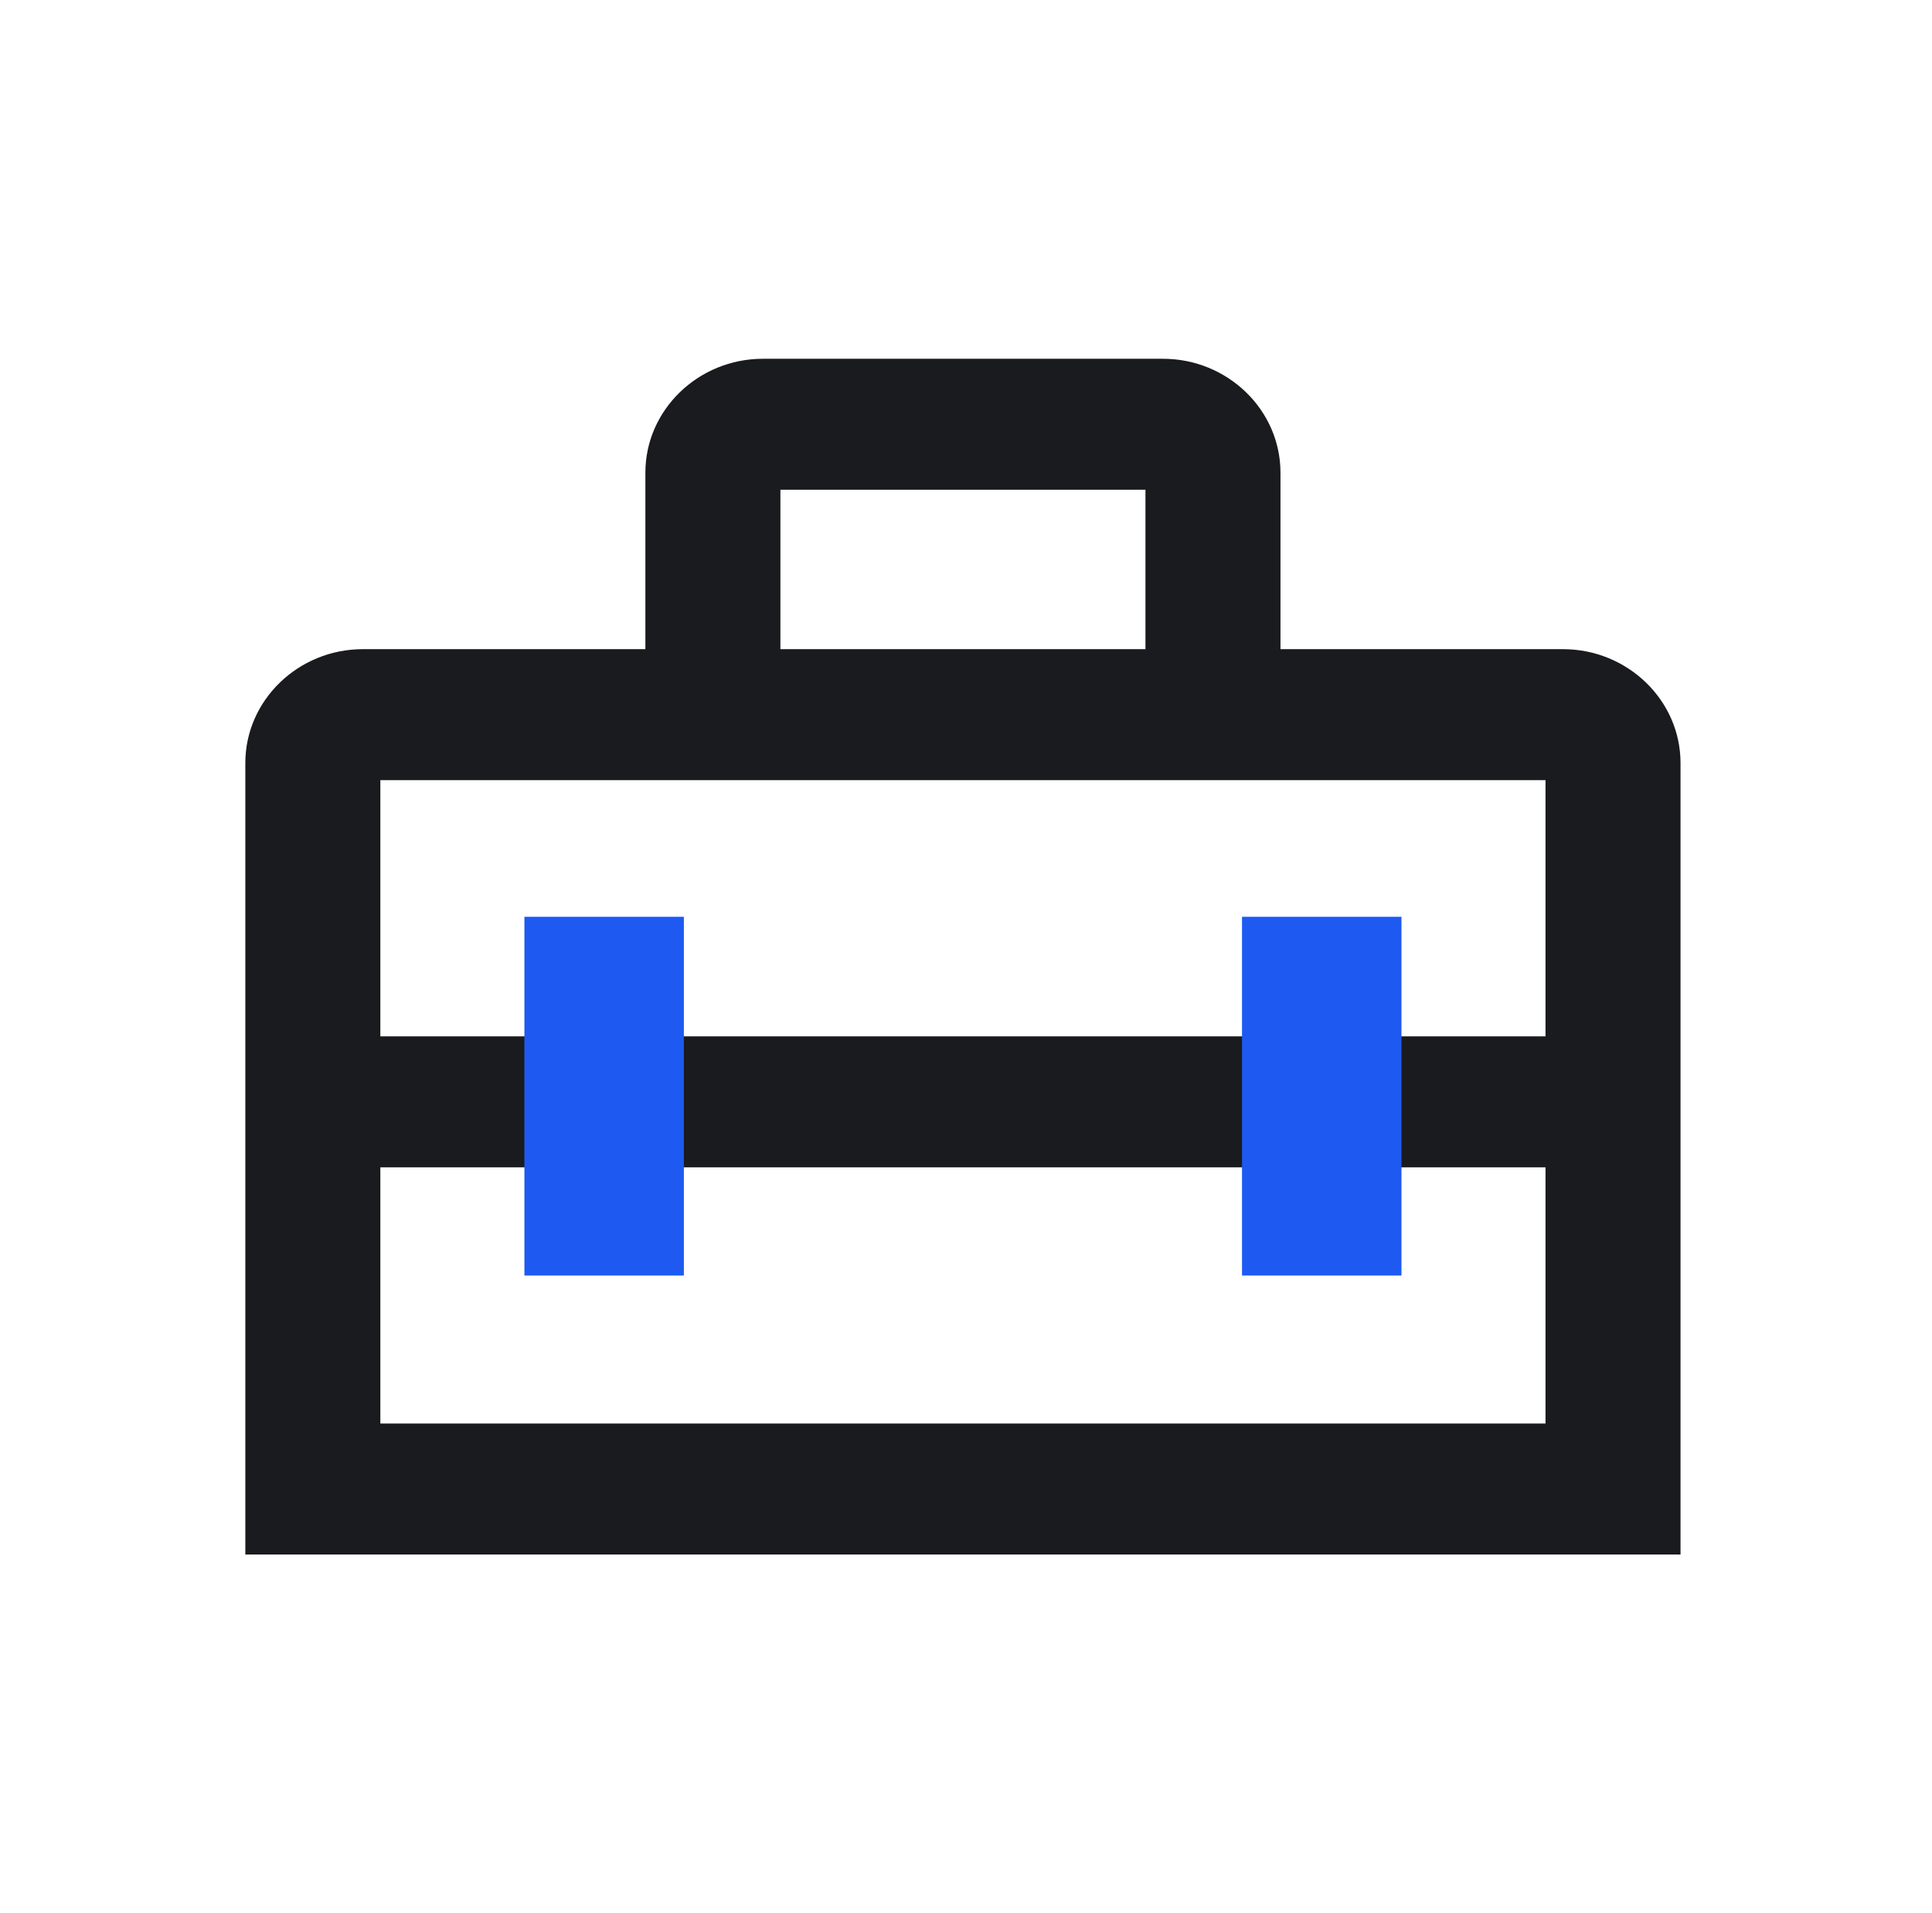
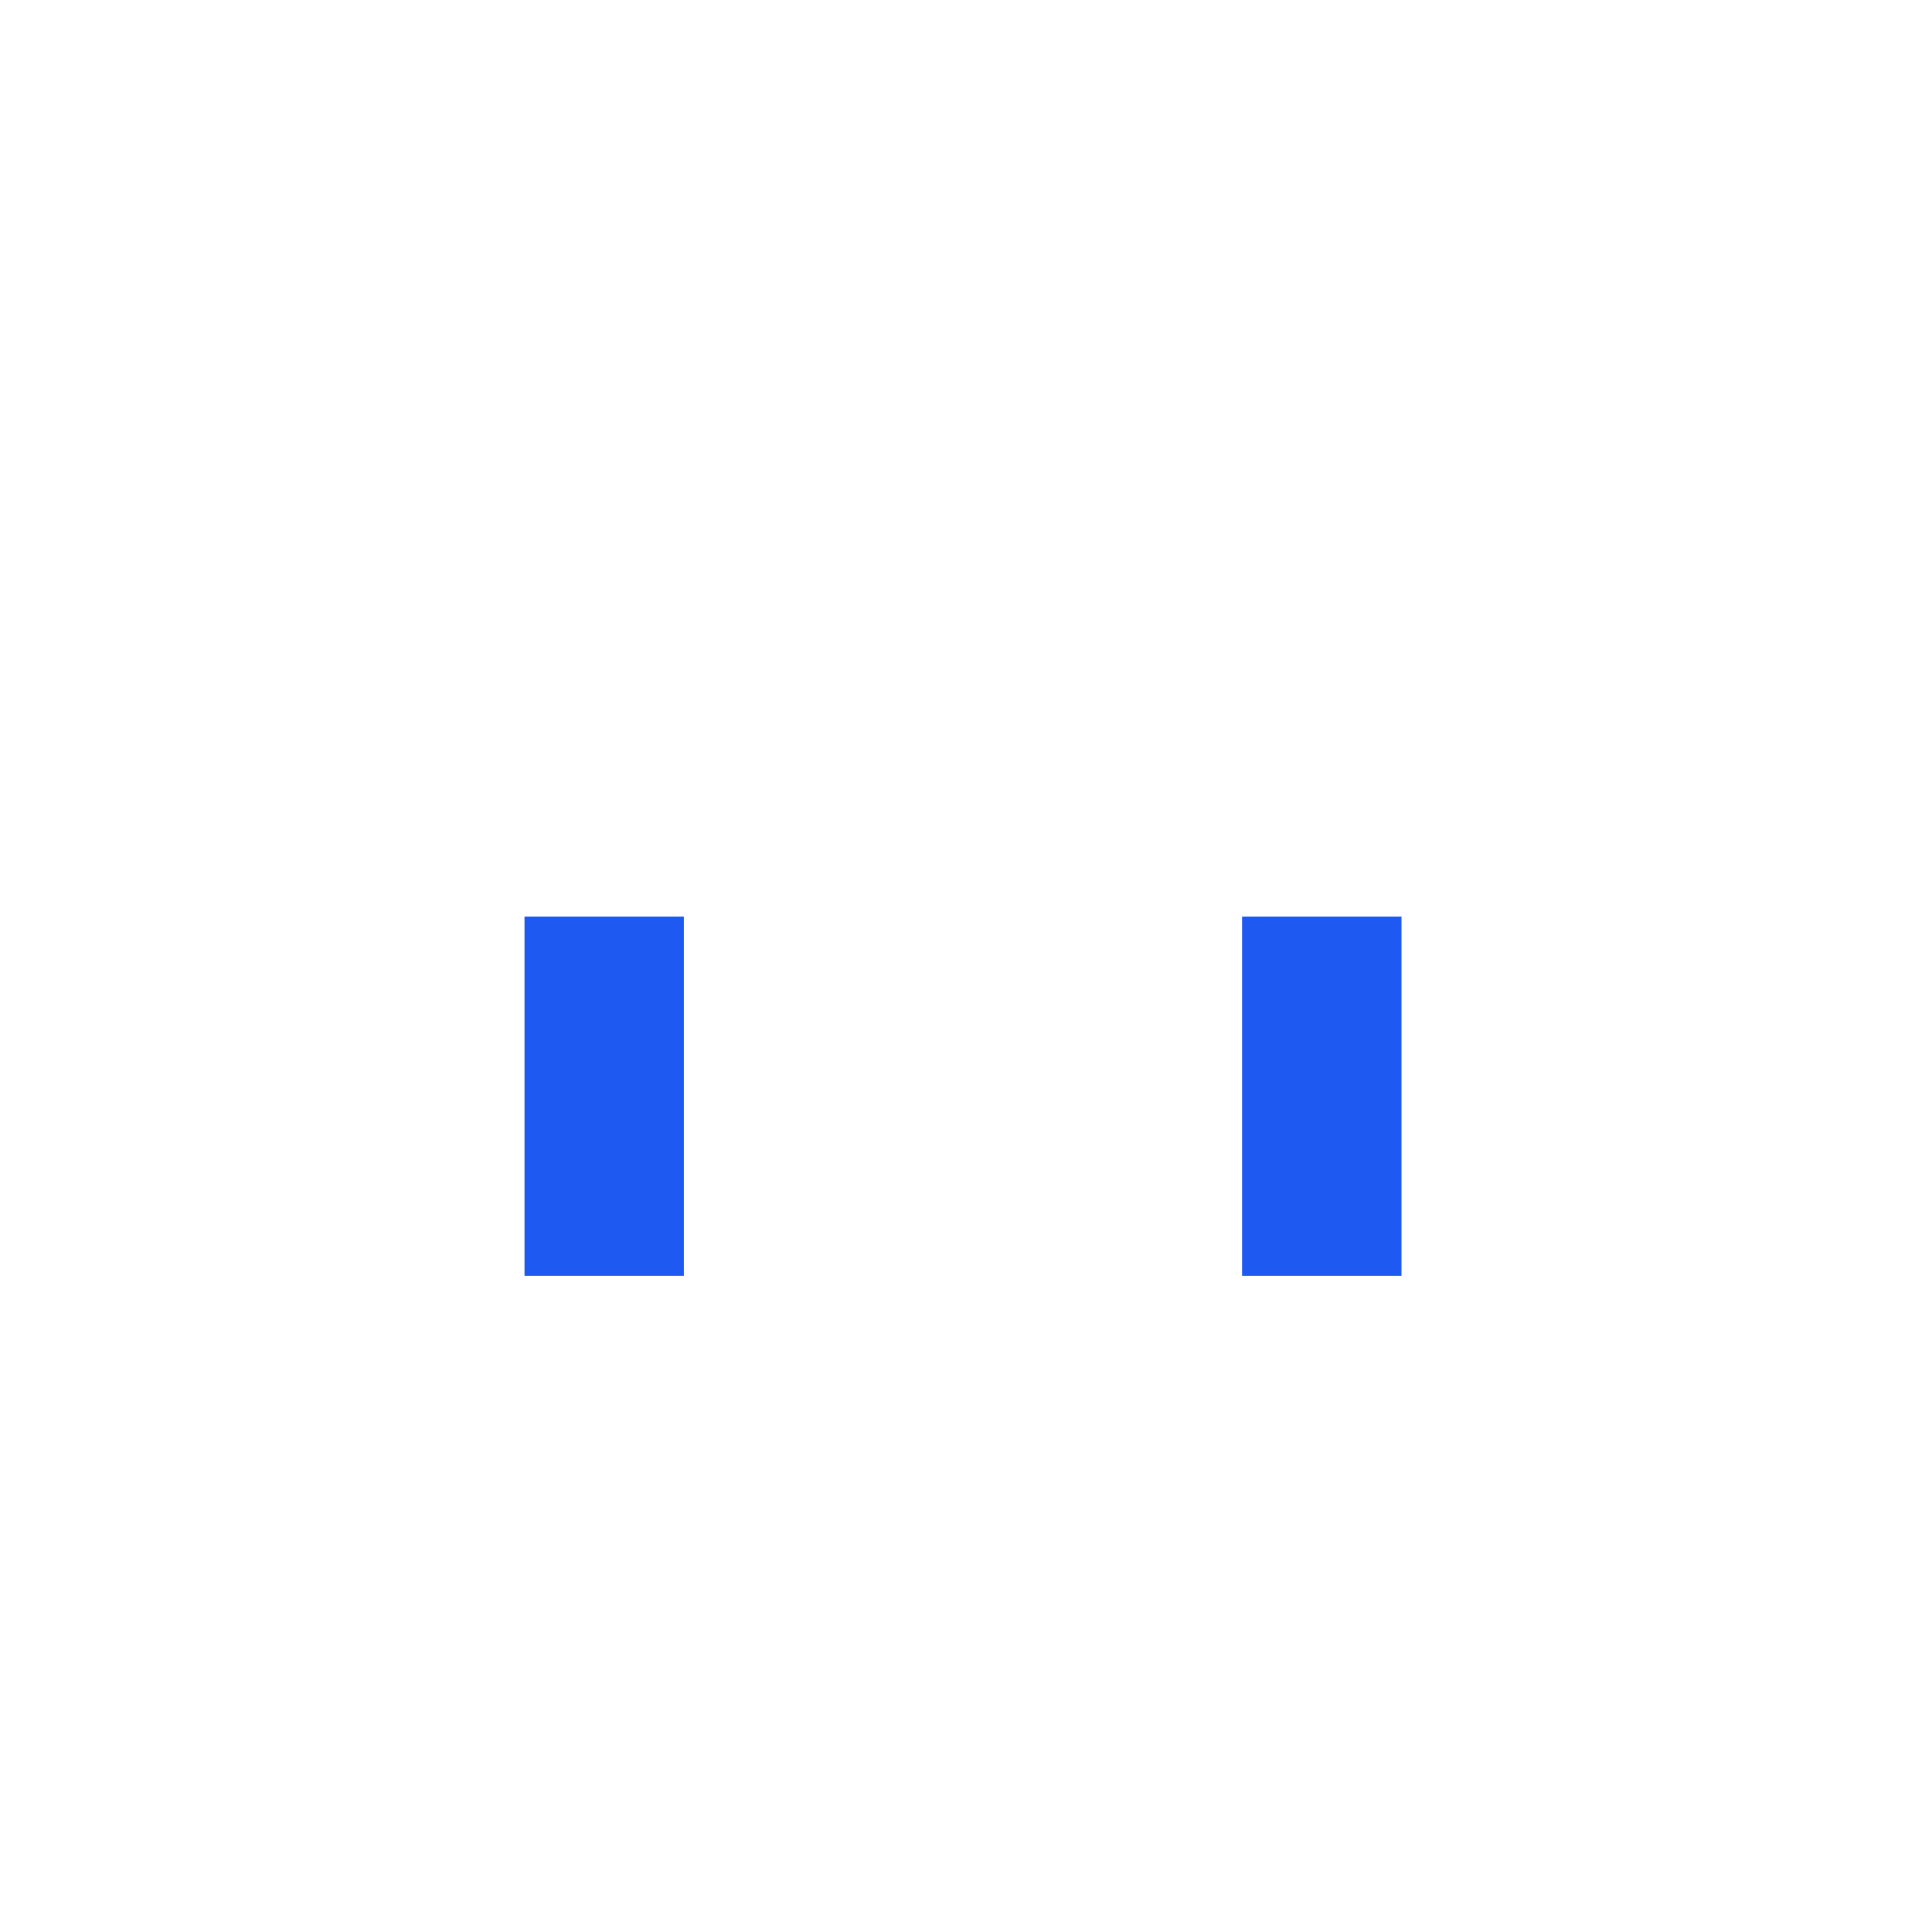
<svg xmlns="http://www.w3.org/2000/svg" width="105" height="104" viewBox="0 0 105 104" fill="none">
-   <path d="M84.946 36.218H68.64V25.694C68.64 22.8 66.194 20.432 63.204 20.432H41.462C38.472 20.432 36.026 22.8 36.026 25.694V36.218H19.72C16.73 36.218 14.284 38.586 14.284 41.48V83.575H90.382V41.48C90.382 38.586 87.936 36.218 84.946 36.218ZM41.462 25.694H63.204V36.218H41.462V25.694ZM84.946 78.313H19.72V62.527H30.591V67.789H36.026V62.527H68.64V67.789H74.075V62.527H84.946V78.313ZM74.075 57.265V52.003H68.64V57.265H36.026V52.003H30.591V57.265H19.72V41.48H84.946V57.265H74.075Z" fill="#1A1B1E" />
-   <path fillRule="evenodd" clipRule="evenodd" d="M90.382 83.575H14.284V41.48C14.284 38.586 16.73 36.218 19.72 36.218H36.026V25.694C36.026 22.8 38.472 20.432 41.462 20.432H63.204C66.194 20.432 68.64 22.8 68.64 25.694V36.218H84.946C87.936 36.218 90.382 38.586 90.382 41.48V83.575ZM69.591 35.289H84.946C88.454 35.289 91.333 38.065 91.333 41.48V84.503H13.333V41.48C13.333 38.065 16.212 35.289 19.72 35.289H35.075V25.694C35.075 22.28 37.955 19.503 41.462 19.503H63.204C66.712 19.503 69.591 22.28 69.591 25.694V35.289ZM74.075 67.789H68.64V62.527H36.026V67.789H30.591V62.527H19.72V78.313H84.946V62.527H74.075V67.789ZM75.026 63.456V68.718H67.688V63.456H36.978V68.718H29.64V63.456H20.671V77.384H83.995V63.456H75.026ZM30.591 52.003H36.026V57.265H68.64V52.003H74.075V57.265H84.946V41.48H19.72V57.265H30.591V52.003ZM29.64 56.337V51.075H36.978V56.337H67.688V51.075H75.026V56.337H83.995V42.408H20.671V56.337H29.64ZM62.253 26.622H42.413V35.289H62.253V26.622ZM41.462 25.694V36.218H63.204V25.694H41.462Z" fill="#1A1B1E" />
  <rect x="28.5" y="49.837" width="8.667" height="19.5" fill="#1E5AF2" />
  <rect x="67.5" y="49.837" width="8.667" height="19.5" fill="#1E5AF2" />
</svg>